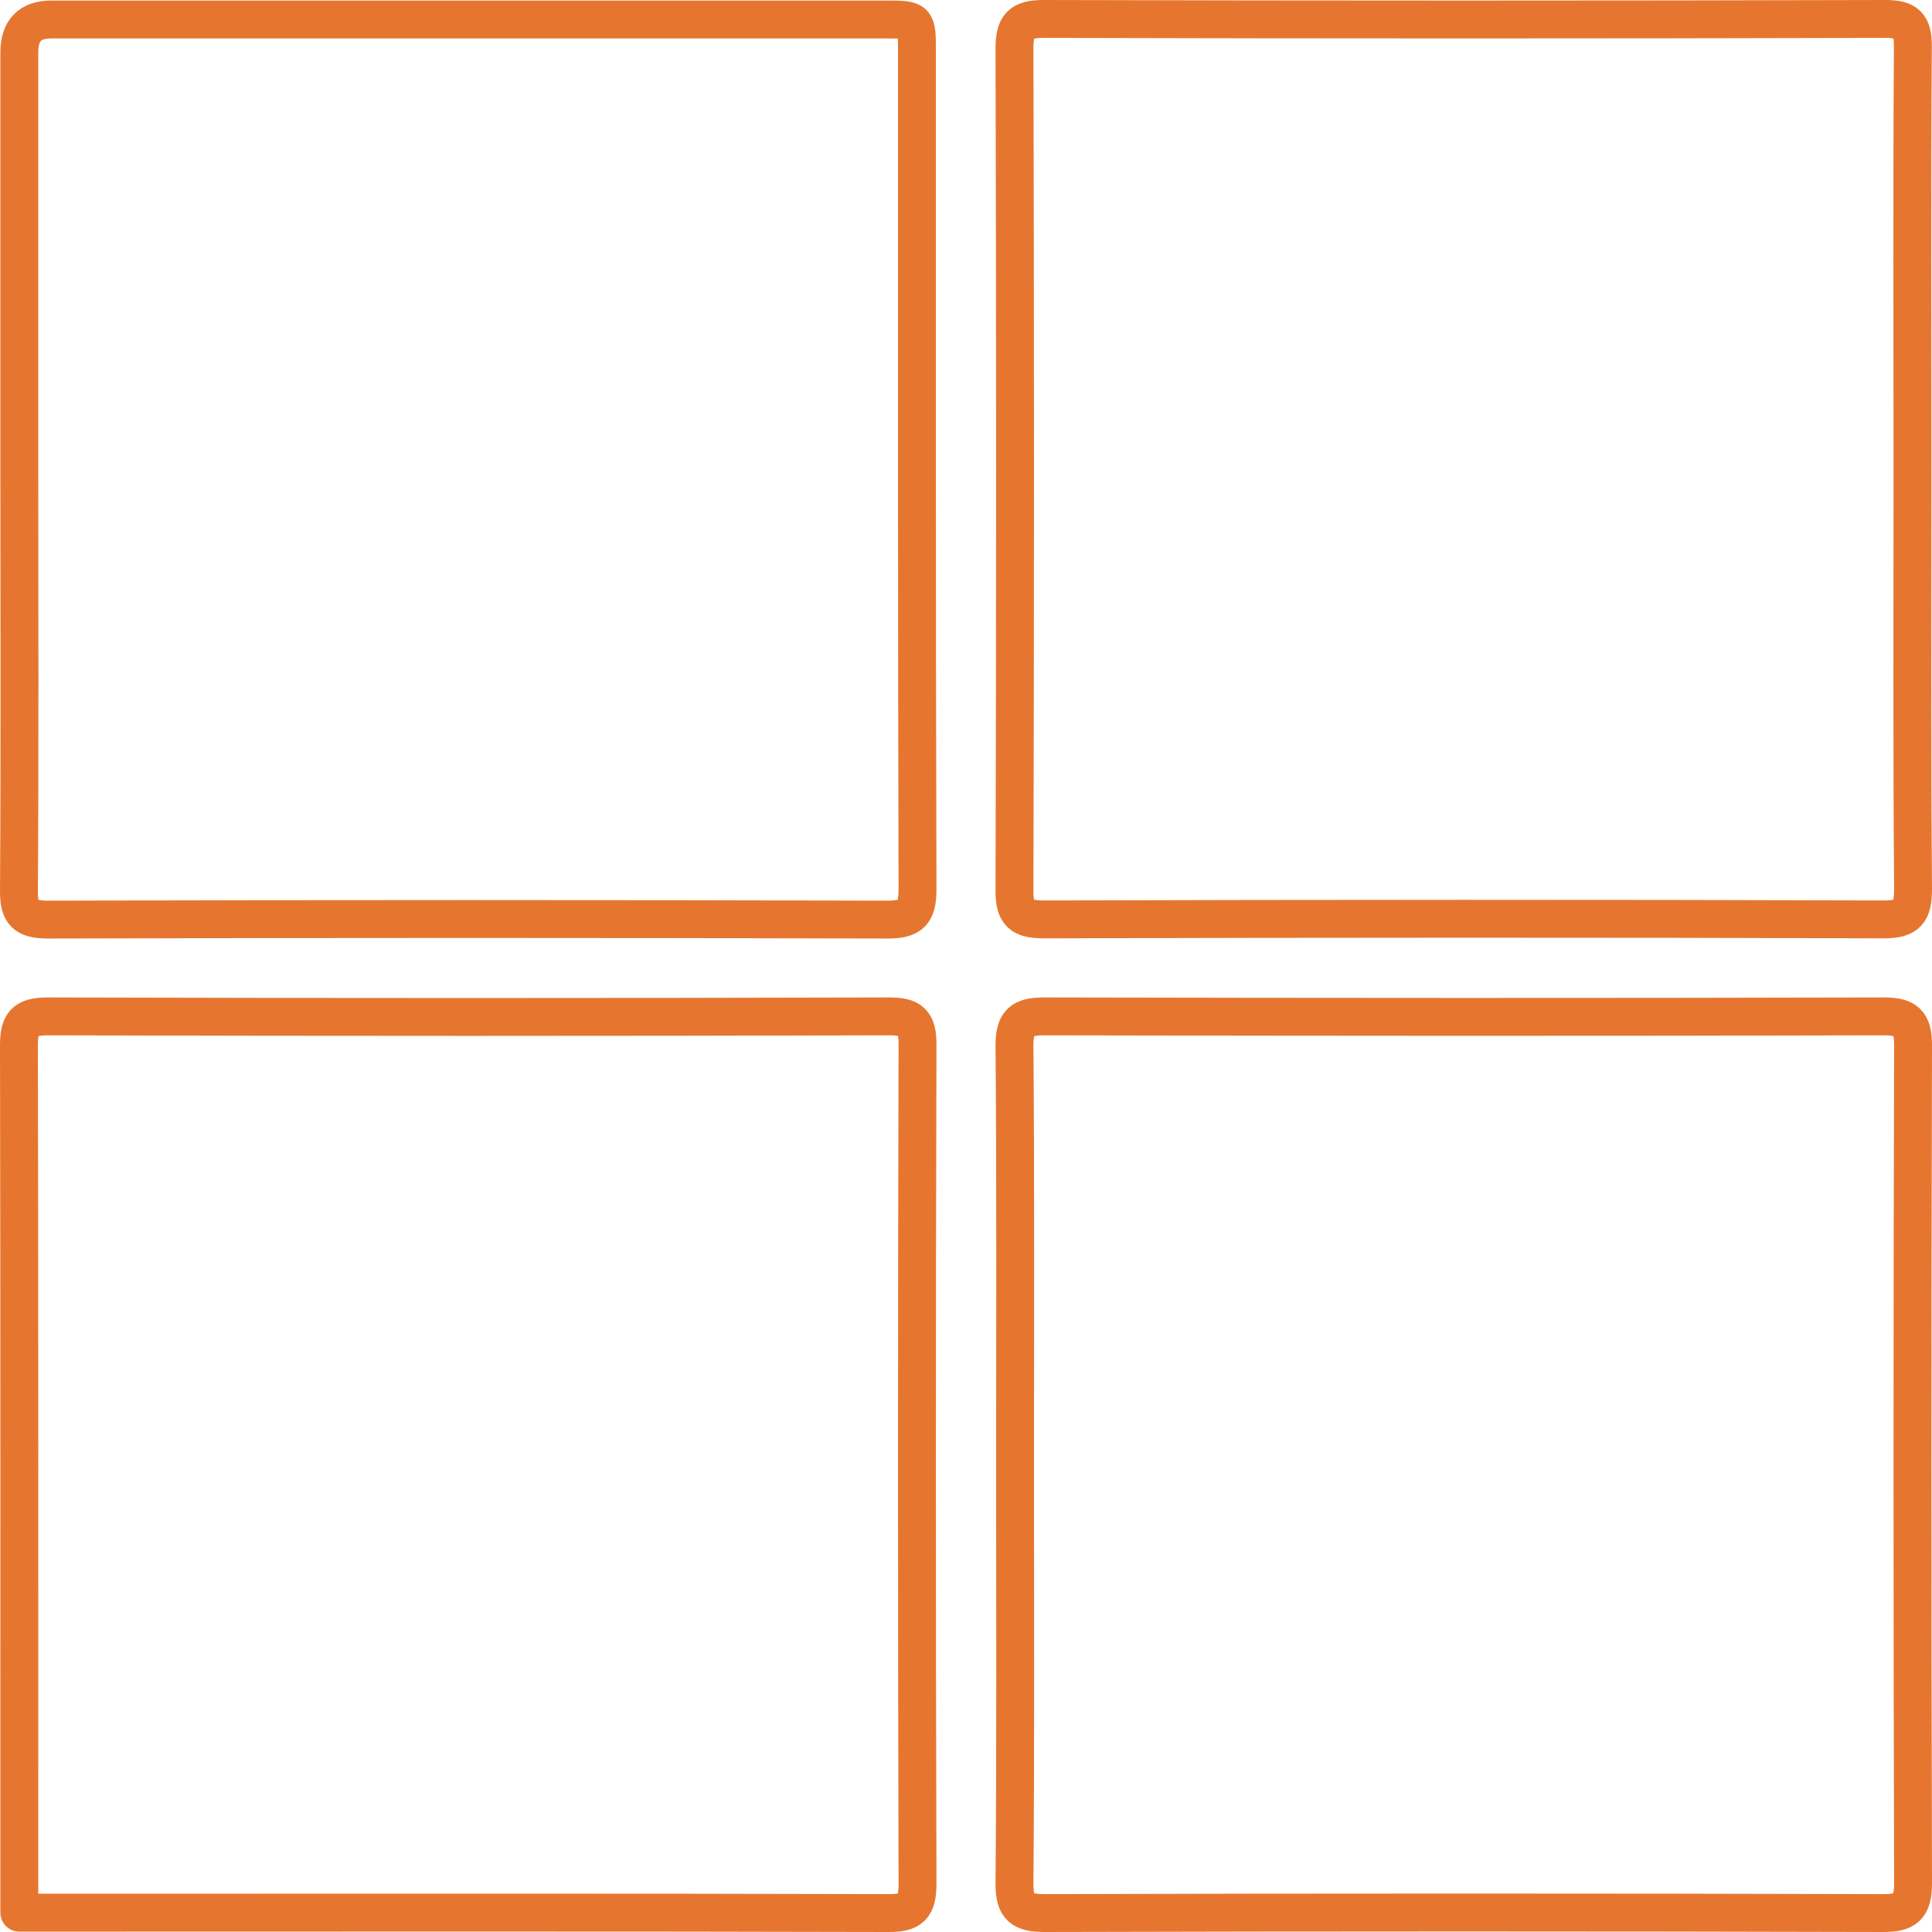
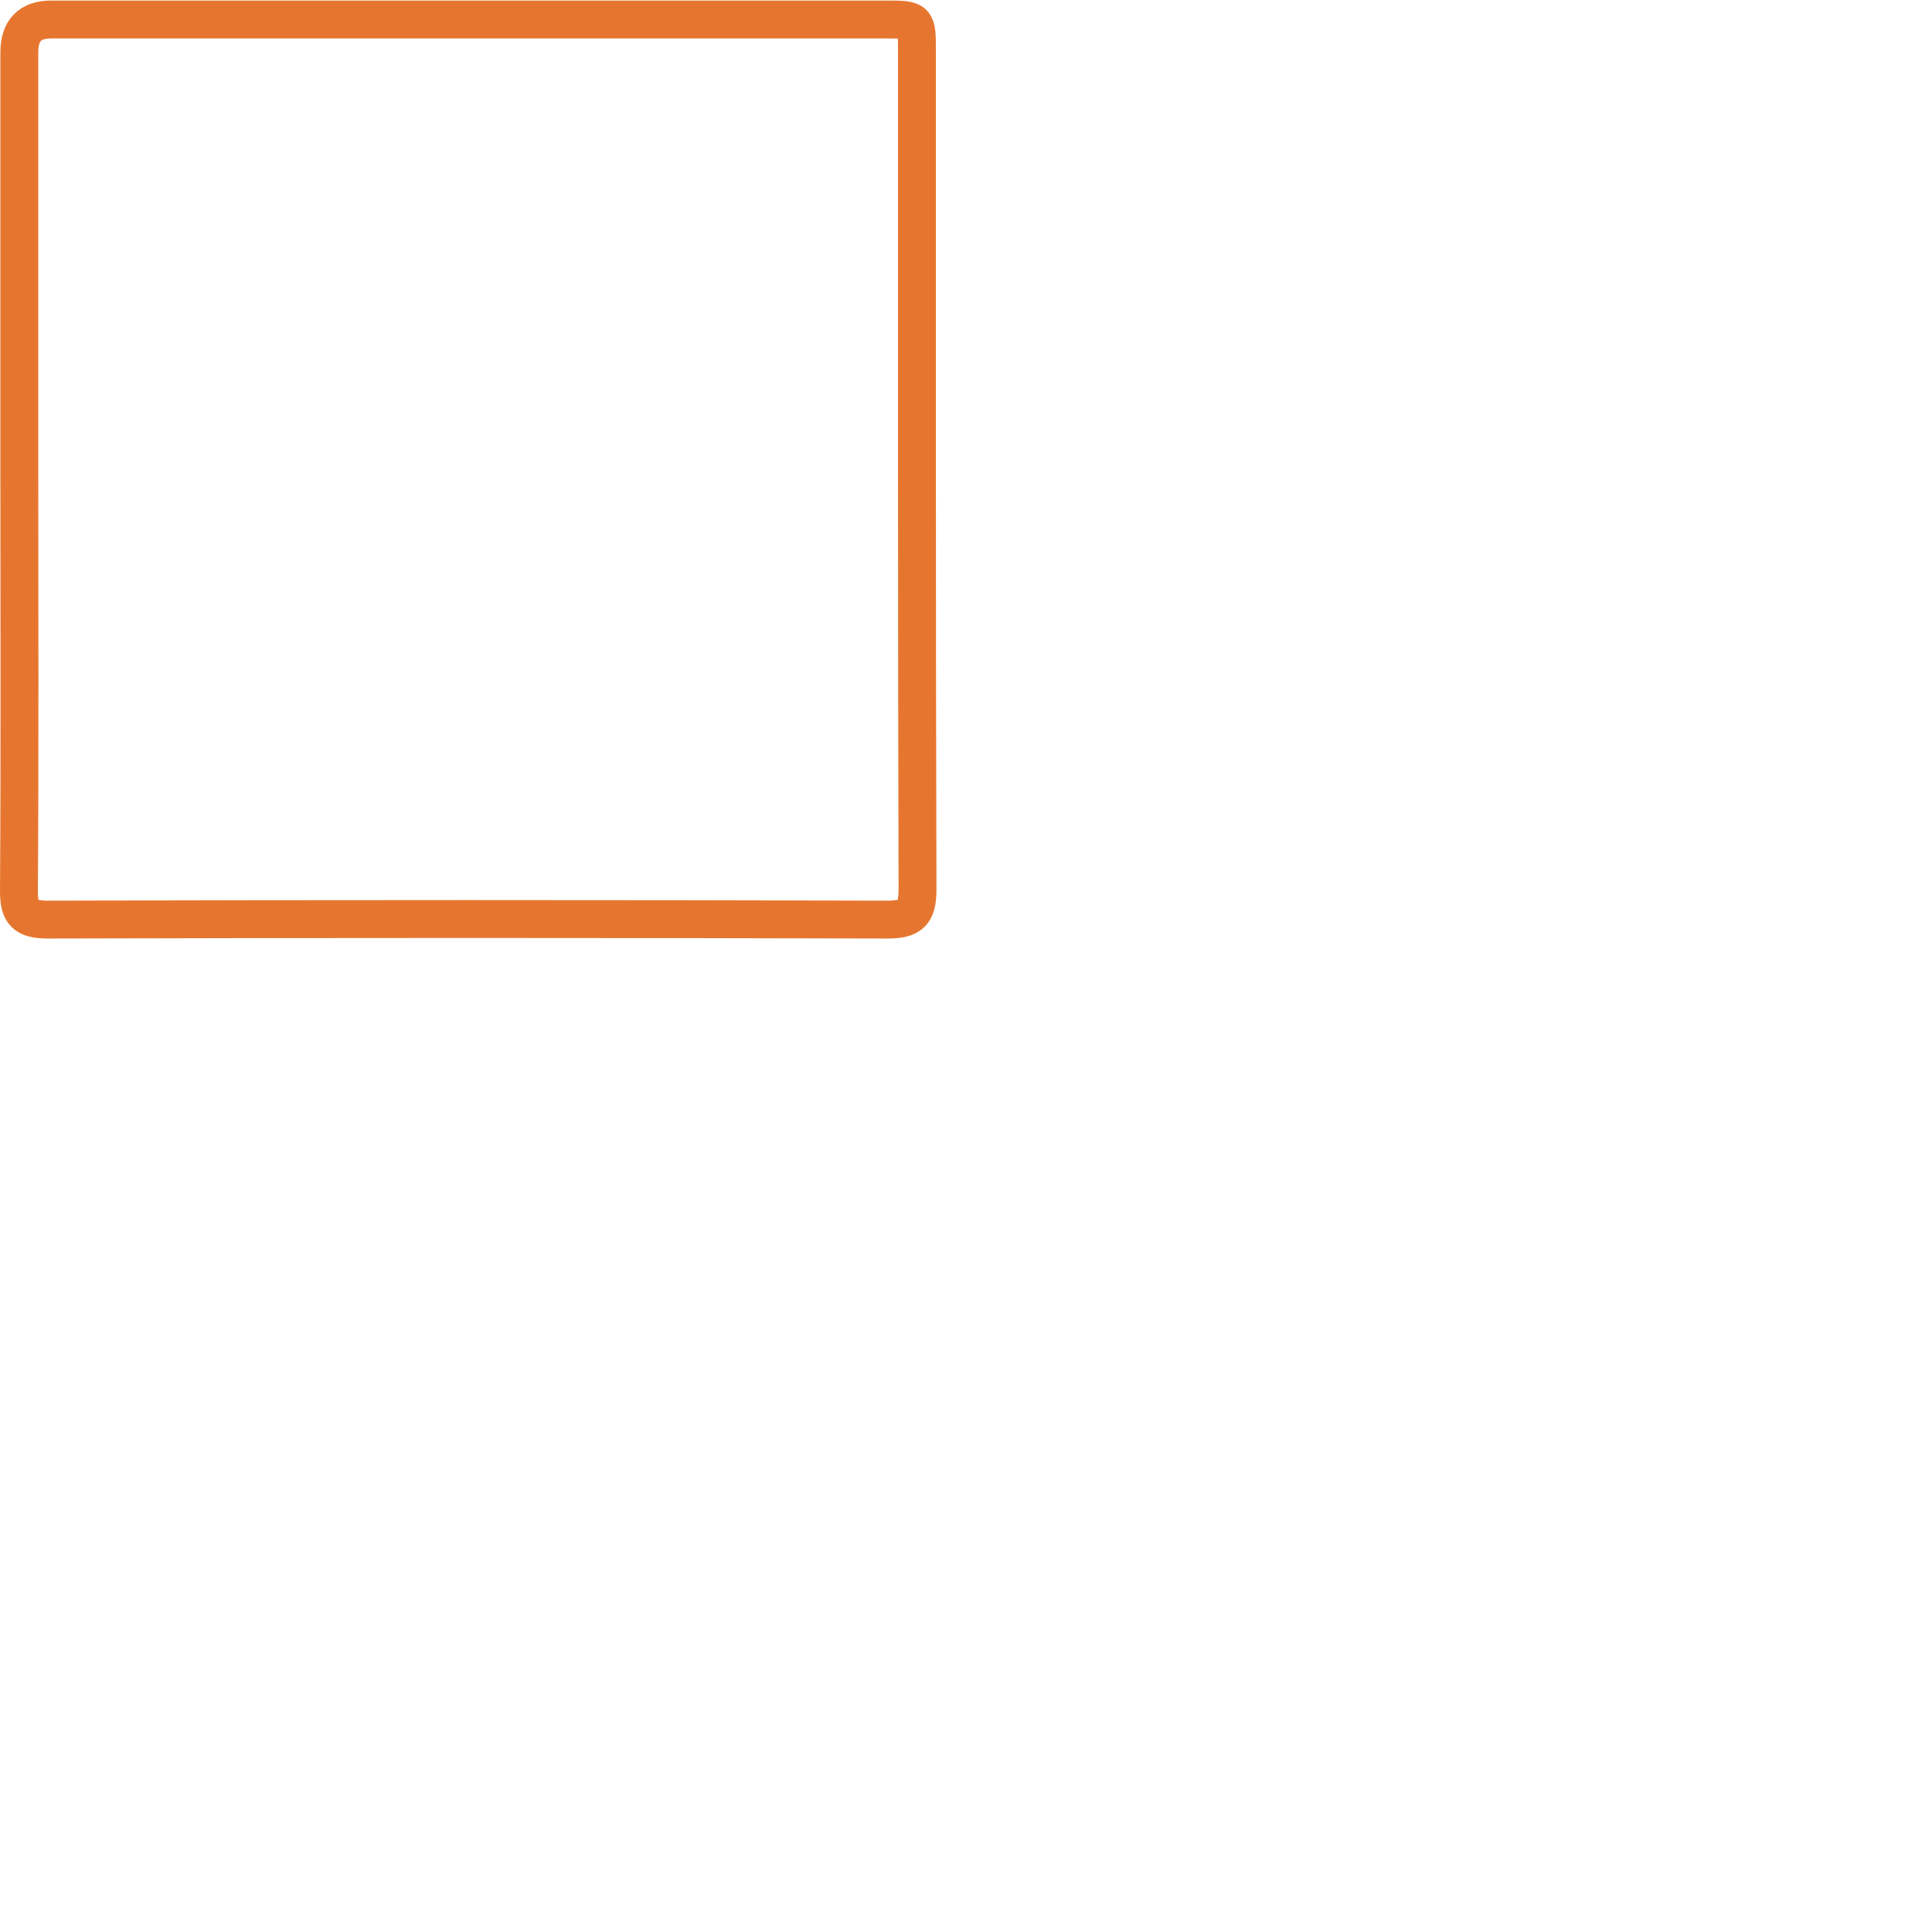
<svg xmlns="http://www.w3.org/2000/svg" id="Layer_2" data-name="Layer 2" viewBox="0 0 102 102">
  <g id="Layer_1-2" data-name="Layer 1">
    <g>
-       <path d="M100.97,24.82c0,7.37-.03,14.74.03,22.11,0,1.22-.29,1.62-1.58,1.61-14.77-.05-29.54-.04-44.31,0-1.18,0-1.56-.31-1.55-1.52.04-14.82.04-29.65,0-44.47,0-1.18.33-1.55,1.53-1.55,14.81.04,29.62.04,44.43,0,1.14,0,1.48.31,1.47,1.46-.05,7.45-.02,14.9-.02,22.36Z" style="fill: none; stroke: #e6762f; stroke-linejoin: round; stroke-width: 2px;" />
      <path d="M1.02,24.64c0-7.29,0-14.58,0-21.87q0-1.74,1.68-1.74c14.69,0,29.38,0,44.07,0,1.64,0,1.64,0,1.64,1.67,0,14.75-.01,29.49.03,44.24,0,1.24-.32,1.61-1.59,1.61-14.77-.04-29.55-.04-44.32,0-1.2,0-1.54-.35-1.53-1.53.05-7.45.02-14.91.02-22.37Z" style="fill: none; stroke: #e6762f; stroke-linejoin: round; stroke-width: 2px;" />
-       <path d="M1.02,100.98c0-.52,0-.97,0-1.41,0-14.79.01-29.57-.02-44.36,0-1.16.28-1.55,1.51-1.55,14.81.04,29.63.04,44.44,0,1.13,0,1.49.3,1.49,1.46-.04,14.79-.04,29.57,0,44.36,0,1.2-.36,1.53-1.54,1.52-14.32-.04-28.64-.02-42.96-.02-.9,0-1.81,0-2.92,0Z" style="fill: none; stroke: #e6762f; stroke-linejoin: round; stroke-width: 2px;" />
-       <path d="M53.59,77.43c0-7.41.03-14.83-.03-22.24,0-1.22.39-1.53,1.56-1.53,14.78.03,29.55.04,44.33,0,1.18,0,1.55.32,1.55,1.52-.04,14.75-.04,29.49,0,44.24,0,1.27-.39,1.59-1.62,1.58-14.73-.04-29.47-.04-44.2,0-1.23,0-1.63-.29-1.62-1.58.06-7.33.03-14.66.03-22Z" style="fill: none; stroke: #e6762f; stroke-linejoin: round; stroke-width: 2px;" />
    </g>
  </g>
</svg>